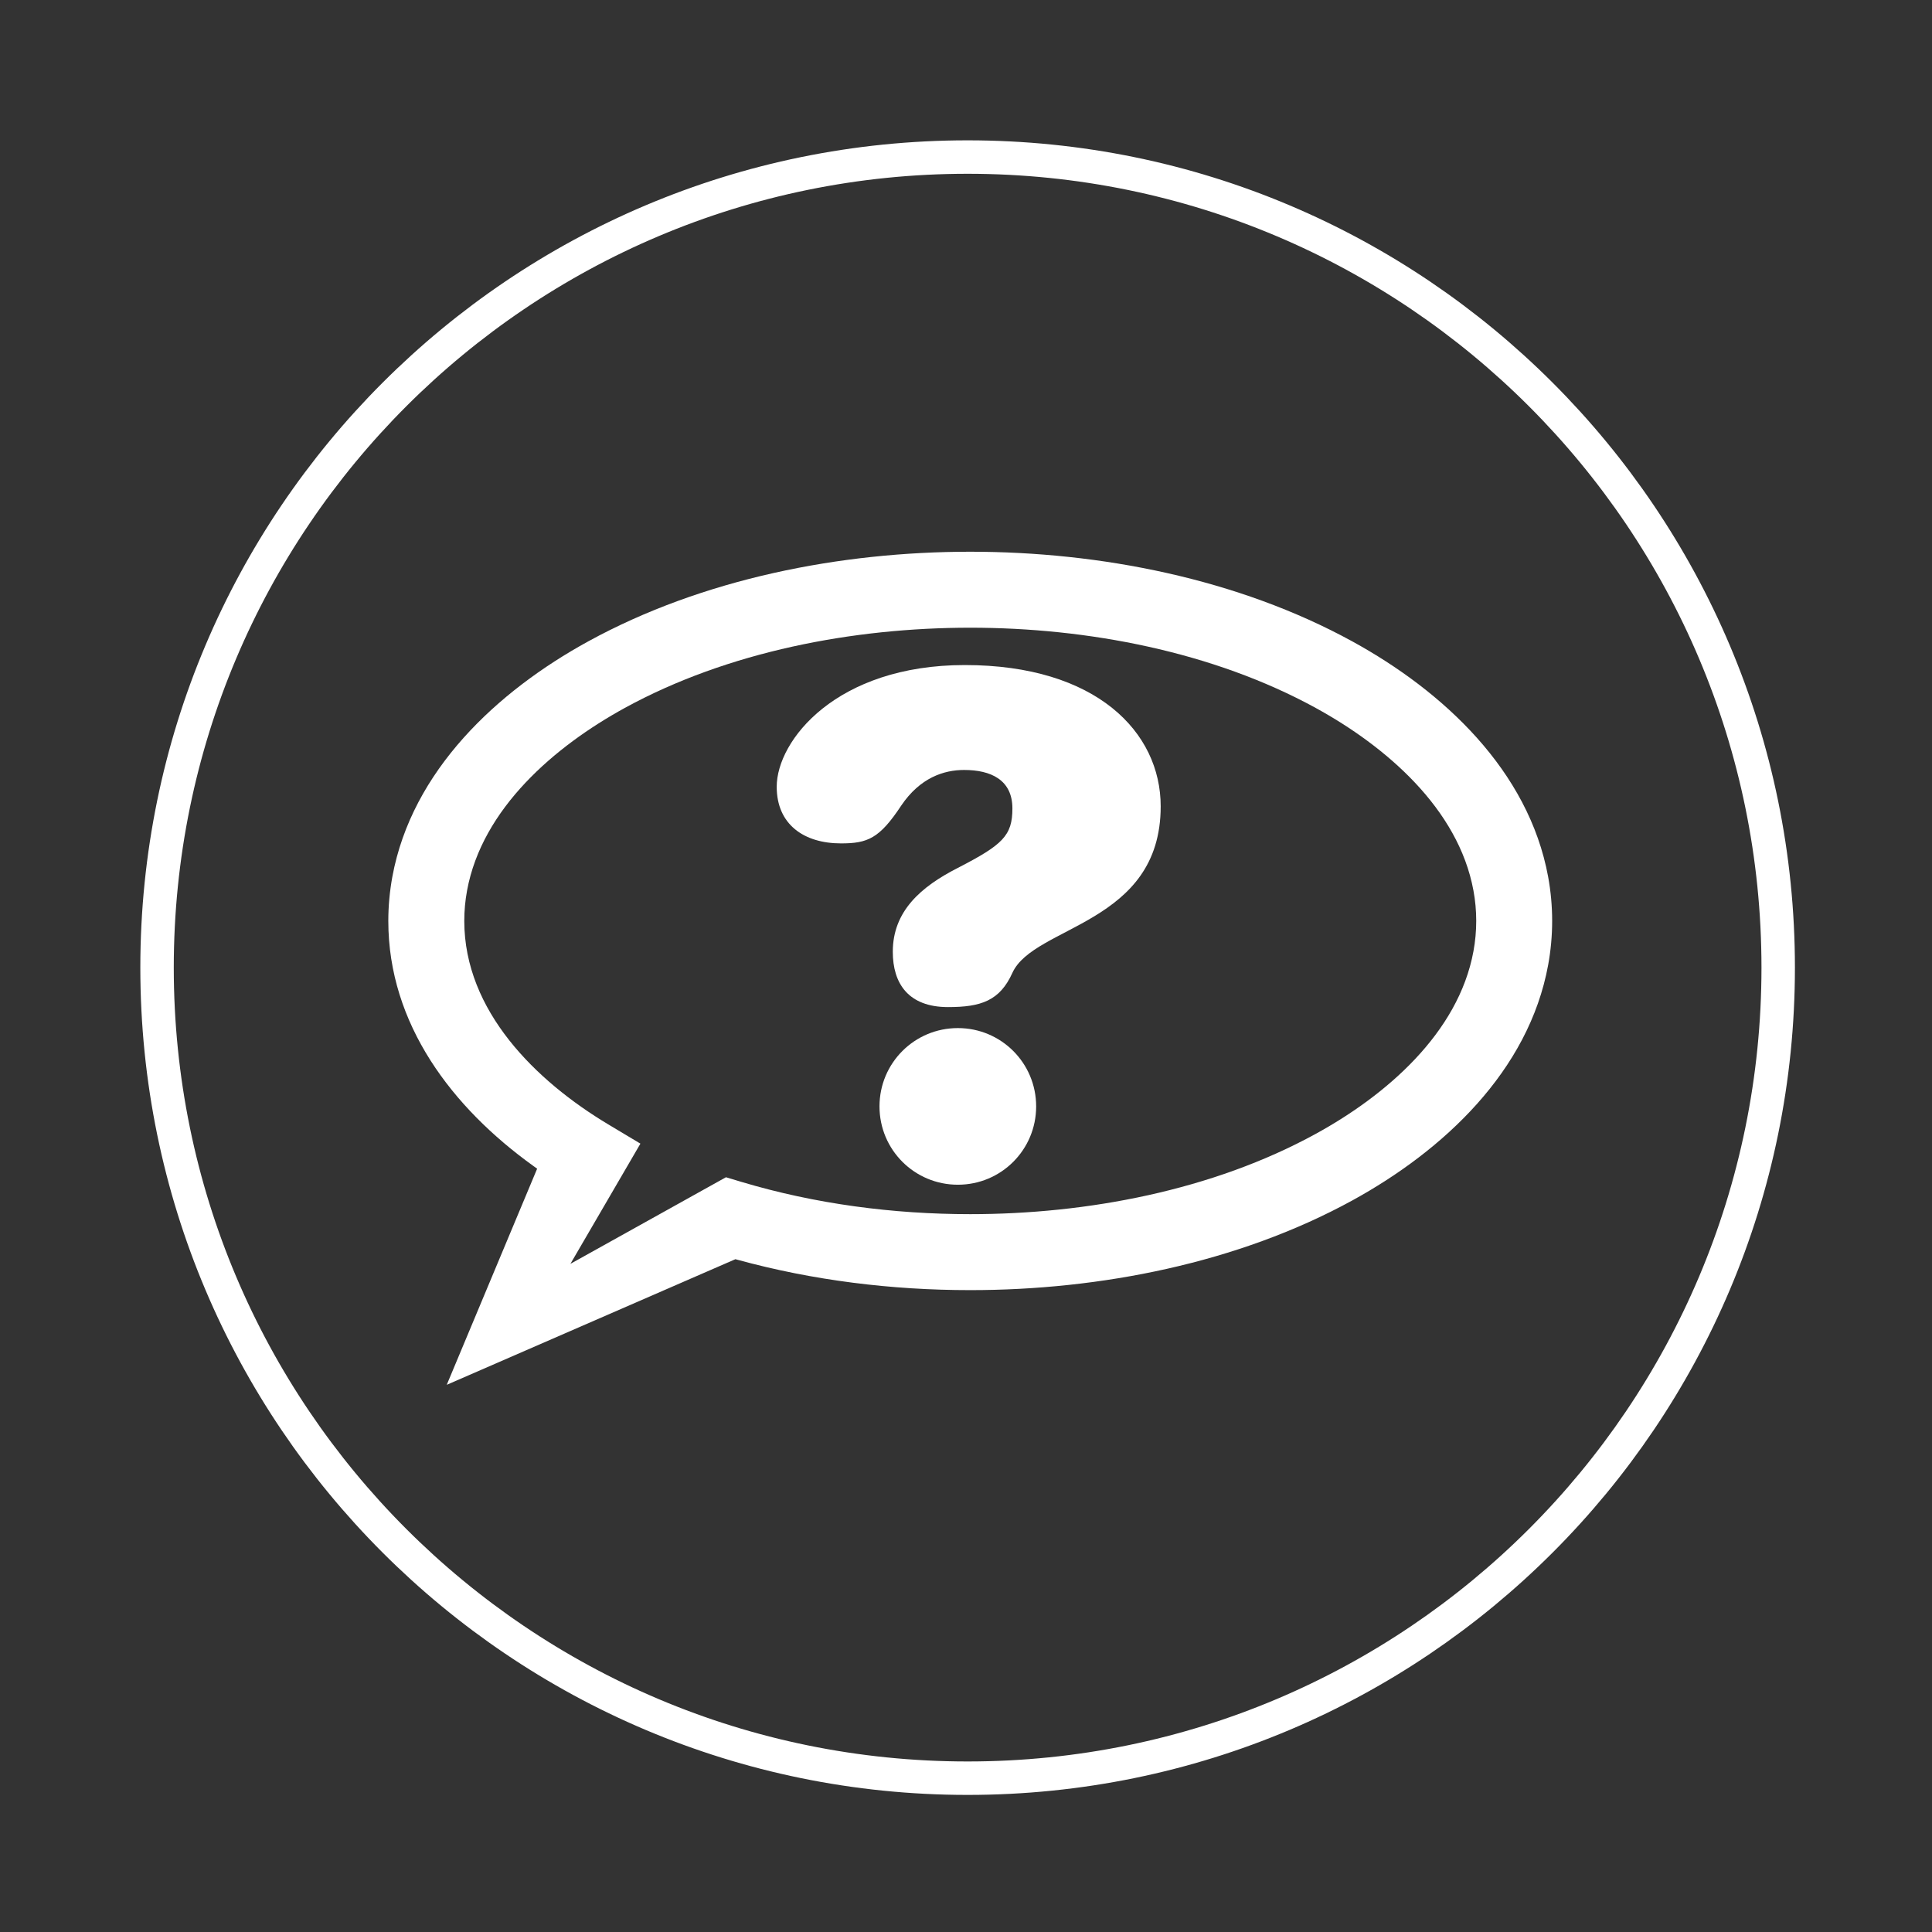
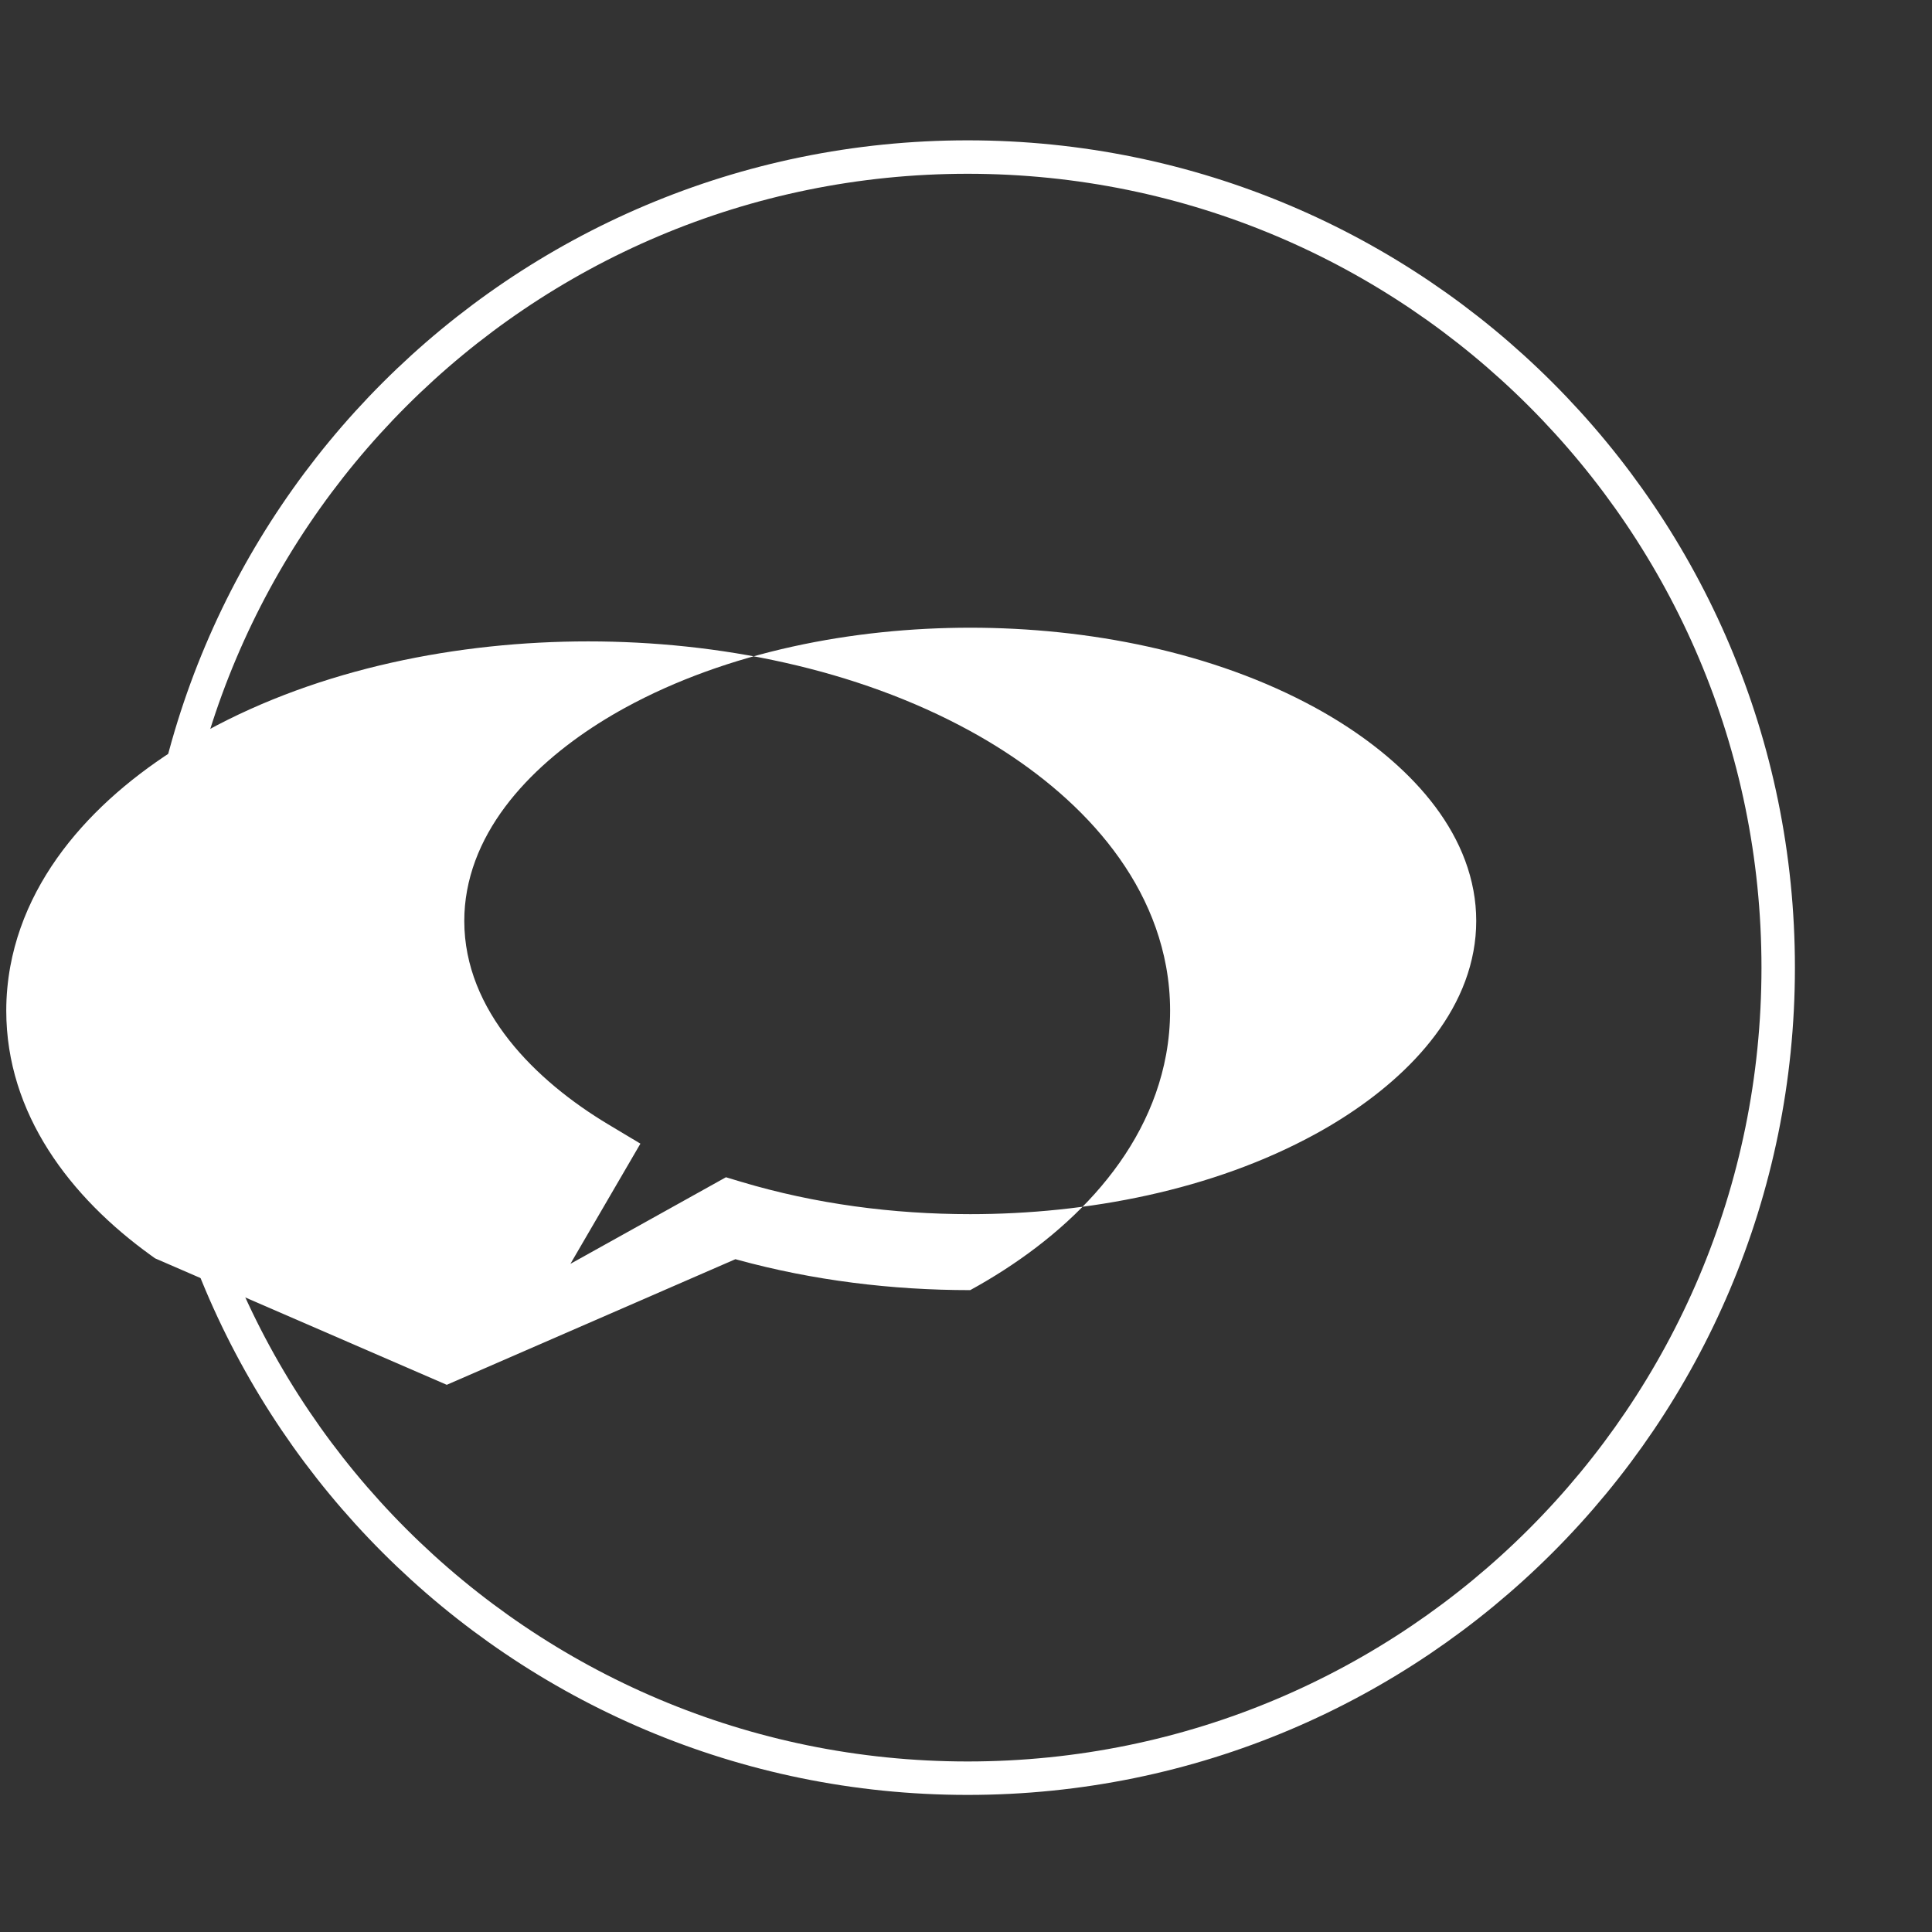
<svg xmlns="http://www.w3.org/2000/svg" version="1.1" id="Layer_1" x="0px" y="0px" width="595px" height="595px" viewBox="0 0 595 595" enable-background="new 0 0 595 595" xml:space="preserve">
  <rect x="0" y="0" width="595" height="595" fill="#333333" stroke="none" />
  <path fill="none" stroke="#FFFFFF" stroke-width="10.3" stroke-miterlimit="10" d="M547.633,298.002  c0,137.867-111.758,249.629-249.633,249.629c-137.863,0-249.633-111.762-249.633-249.629S160.137,48.369,298,48.369  C435.875,48.369,547.633,160.135,547.633,298.002z" />
  <g>
-     <path fill="#FFFFFF" d="M296.926,237.128c-6.246,0-13.566,2.367-19.383,10.98c-6.684,10.125-10.34,11.633-18.527,11.633   c-11.41,0-19.812-5.816-19.812-17.445c0-14.215,18.309-37.48,57.938-37.48c40.496,0,60.316,20.676,60.316,43.508   c0,36.406-38.988,36.621-45.668,51.28c-3.879,8.617-9.695,10.551-19.816,10.551c-12.273,0-17.02-7.32-17.02-17.025   c0-12.494,8.621-20.029,20.039-25.845c13.785-7.109,16.797-9.91,16.797-18.312C311.789,240.14,305.117,237.128,296.926,237.128z    M294.992,316.619c13.348,0,24.113,10.766,24.113,24.121c0,13.359-10.766,24.121-24.113,24.121   c-13.359,0-24.133-10.762-24.133-24.121C270.859,327.385,281.633,316.619,294.992,316.619z" />
-   </g>
-   <path fill-rule="evenodd" clip-rule="evenodd" fill="#FFFFFF" d="M137.586,426.482l88.902-38.688l0.621,0.172  c23.277,6.387,47.574,9.355,71.695,9.355c39.957,0,82.41-8.301,117.66-27.613c28.031-15.367,54.316-39.789,60.32-72.518  c0.82-4.48,1.234-9.02,1.234-13.579c0-4.551-0.414-9.094-1.234-13.574c-6.016-32.734-32.289-57.148-60.32-72.512  c-35.25-19.316-77.703-27.609-117.66-27.609c-39.945,0-82.402,8.293-117.645,27.609c-28.035,15.363-54.309,39.777-60.332,72.512  c-0.812,4.48-1.238,9.023-1.238,13.574c0,31.862,19.75,57.55,44.629,75.444l1.207,0.867L137.586,426.482L137.586,426.482z   M197.23,352.209l-9.91-5.934c-22.227-13.32-44.336-34.906-44.336-62.663c0-3.133,0.285-6.266,0.855-9.344  c4.648-25.312,27.074-44.453,48.562-56.234c31.75-17.398,70.434-24.719,106.402-24.719s74.664,7.32,106.41,24.719  c21.492,11.781,43.906,30.922,48.566,56.234c0.57,3.078,0.855,6.211,0.855,9.344c0,3.137-0.285,6.258-0.855,9.349  c-4.652,25.311-27.074,44.463-48.566,56.229c-31.746,17.414-70.441,24.734-106.41,24.734c-23.738,0-47.746-3.129-70.496-9.945  l-4.734-1.422l-47.902,26.668L197.23,352.209z" />
+     </g>
+   <path fill-rule="evenodd" clip-rule="evenodd" fill="#FFFFFF" d="M137.586,426.482l88.902-38.688l0.621,0.172  c23.277,6.387,47.574,9.355,71.695,9.355c28.031-15.367,54.316-39.789,60.32-72.518  c0.82-4.48,1.234-9.02,1.234-13.579c0-4.551-0.414-9.094-1.234-13.574c-6.016-32.734-32.289-57.148-60.32-72.512  c-35.25-19.316-77.703-27.609-117.66-27.609c-39.945,0-82.402,8.293-117.645,27.609c-28.035,15.363-54.309,39.777-60.332,72.512  c-0.812,4.48-1.238,9.023-1.238,13.574c0,31.862,19.75,57.55,44.629,75.444l1.207,0.867L137.586,426.482L137.586,426.482z   M197.23,352.209l-9.91-5.934c-22.227-13.32-44.336-34.906-44.336-62.663c0-3.133,0.285-6.266,0.855-9.344  c4.648-25.312,27.074-44.453,48.562-56.234c31.75-17.398,70.434-24.719,106.402-24.719s74.664,7.32,106.41,24.719  c21.492,11.781,43.906,30.922,48.566,56.234c0.57,3.078,0.855,6.211,0.855,9.344c0,3.137-0.285,6.258-0.855,9.349  c-4.652,25.311-27.074,44.463-48.566,56.229c-31.746,17.414-70.441,24.734-106.41,24.734c-23.738,0-47.746-3.129-70.496-9.945  l-4.734-1.422l-47.902,26.668L197.23,352.209z" />
</svg>